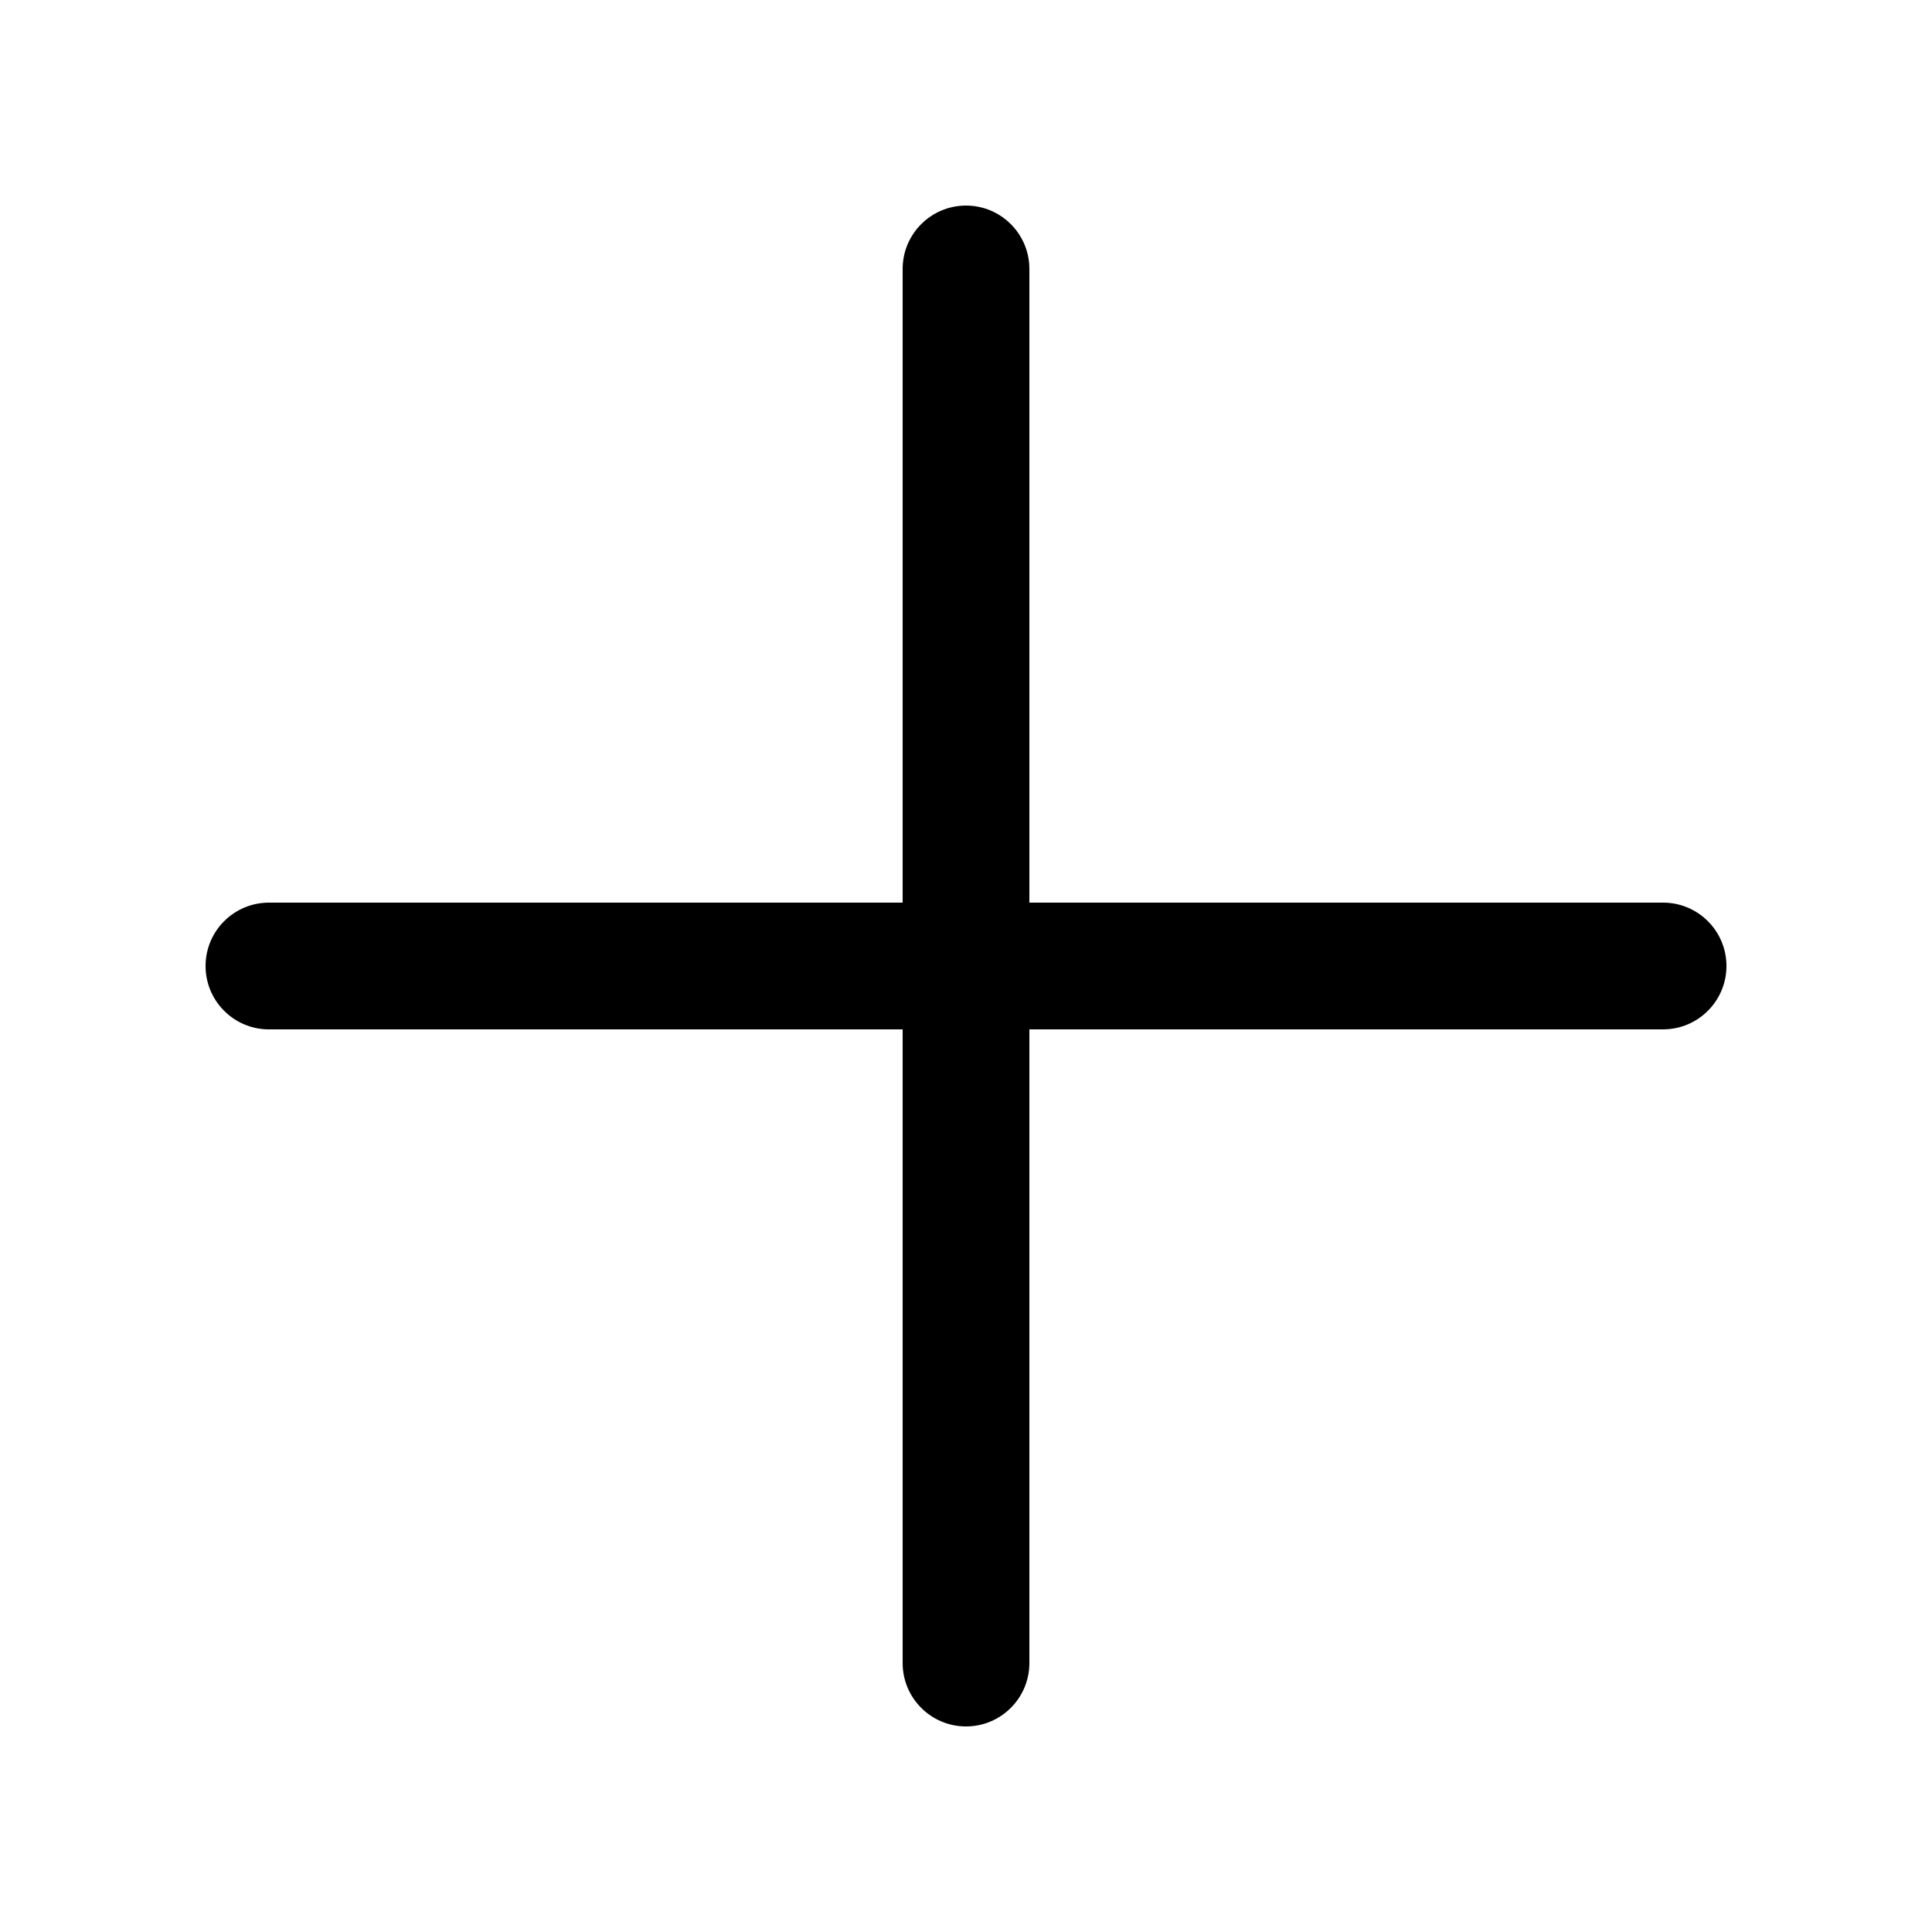
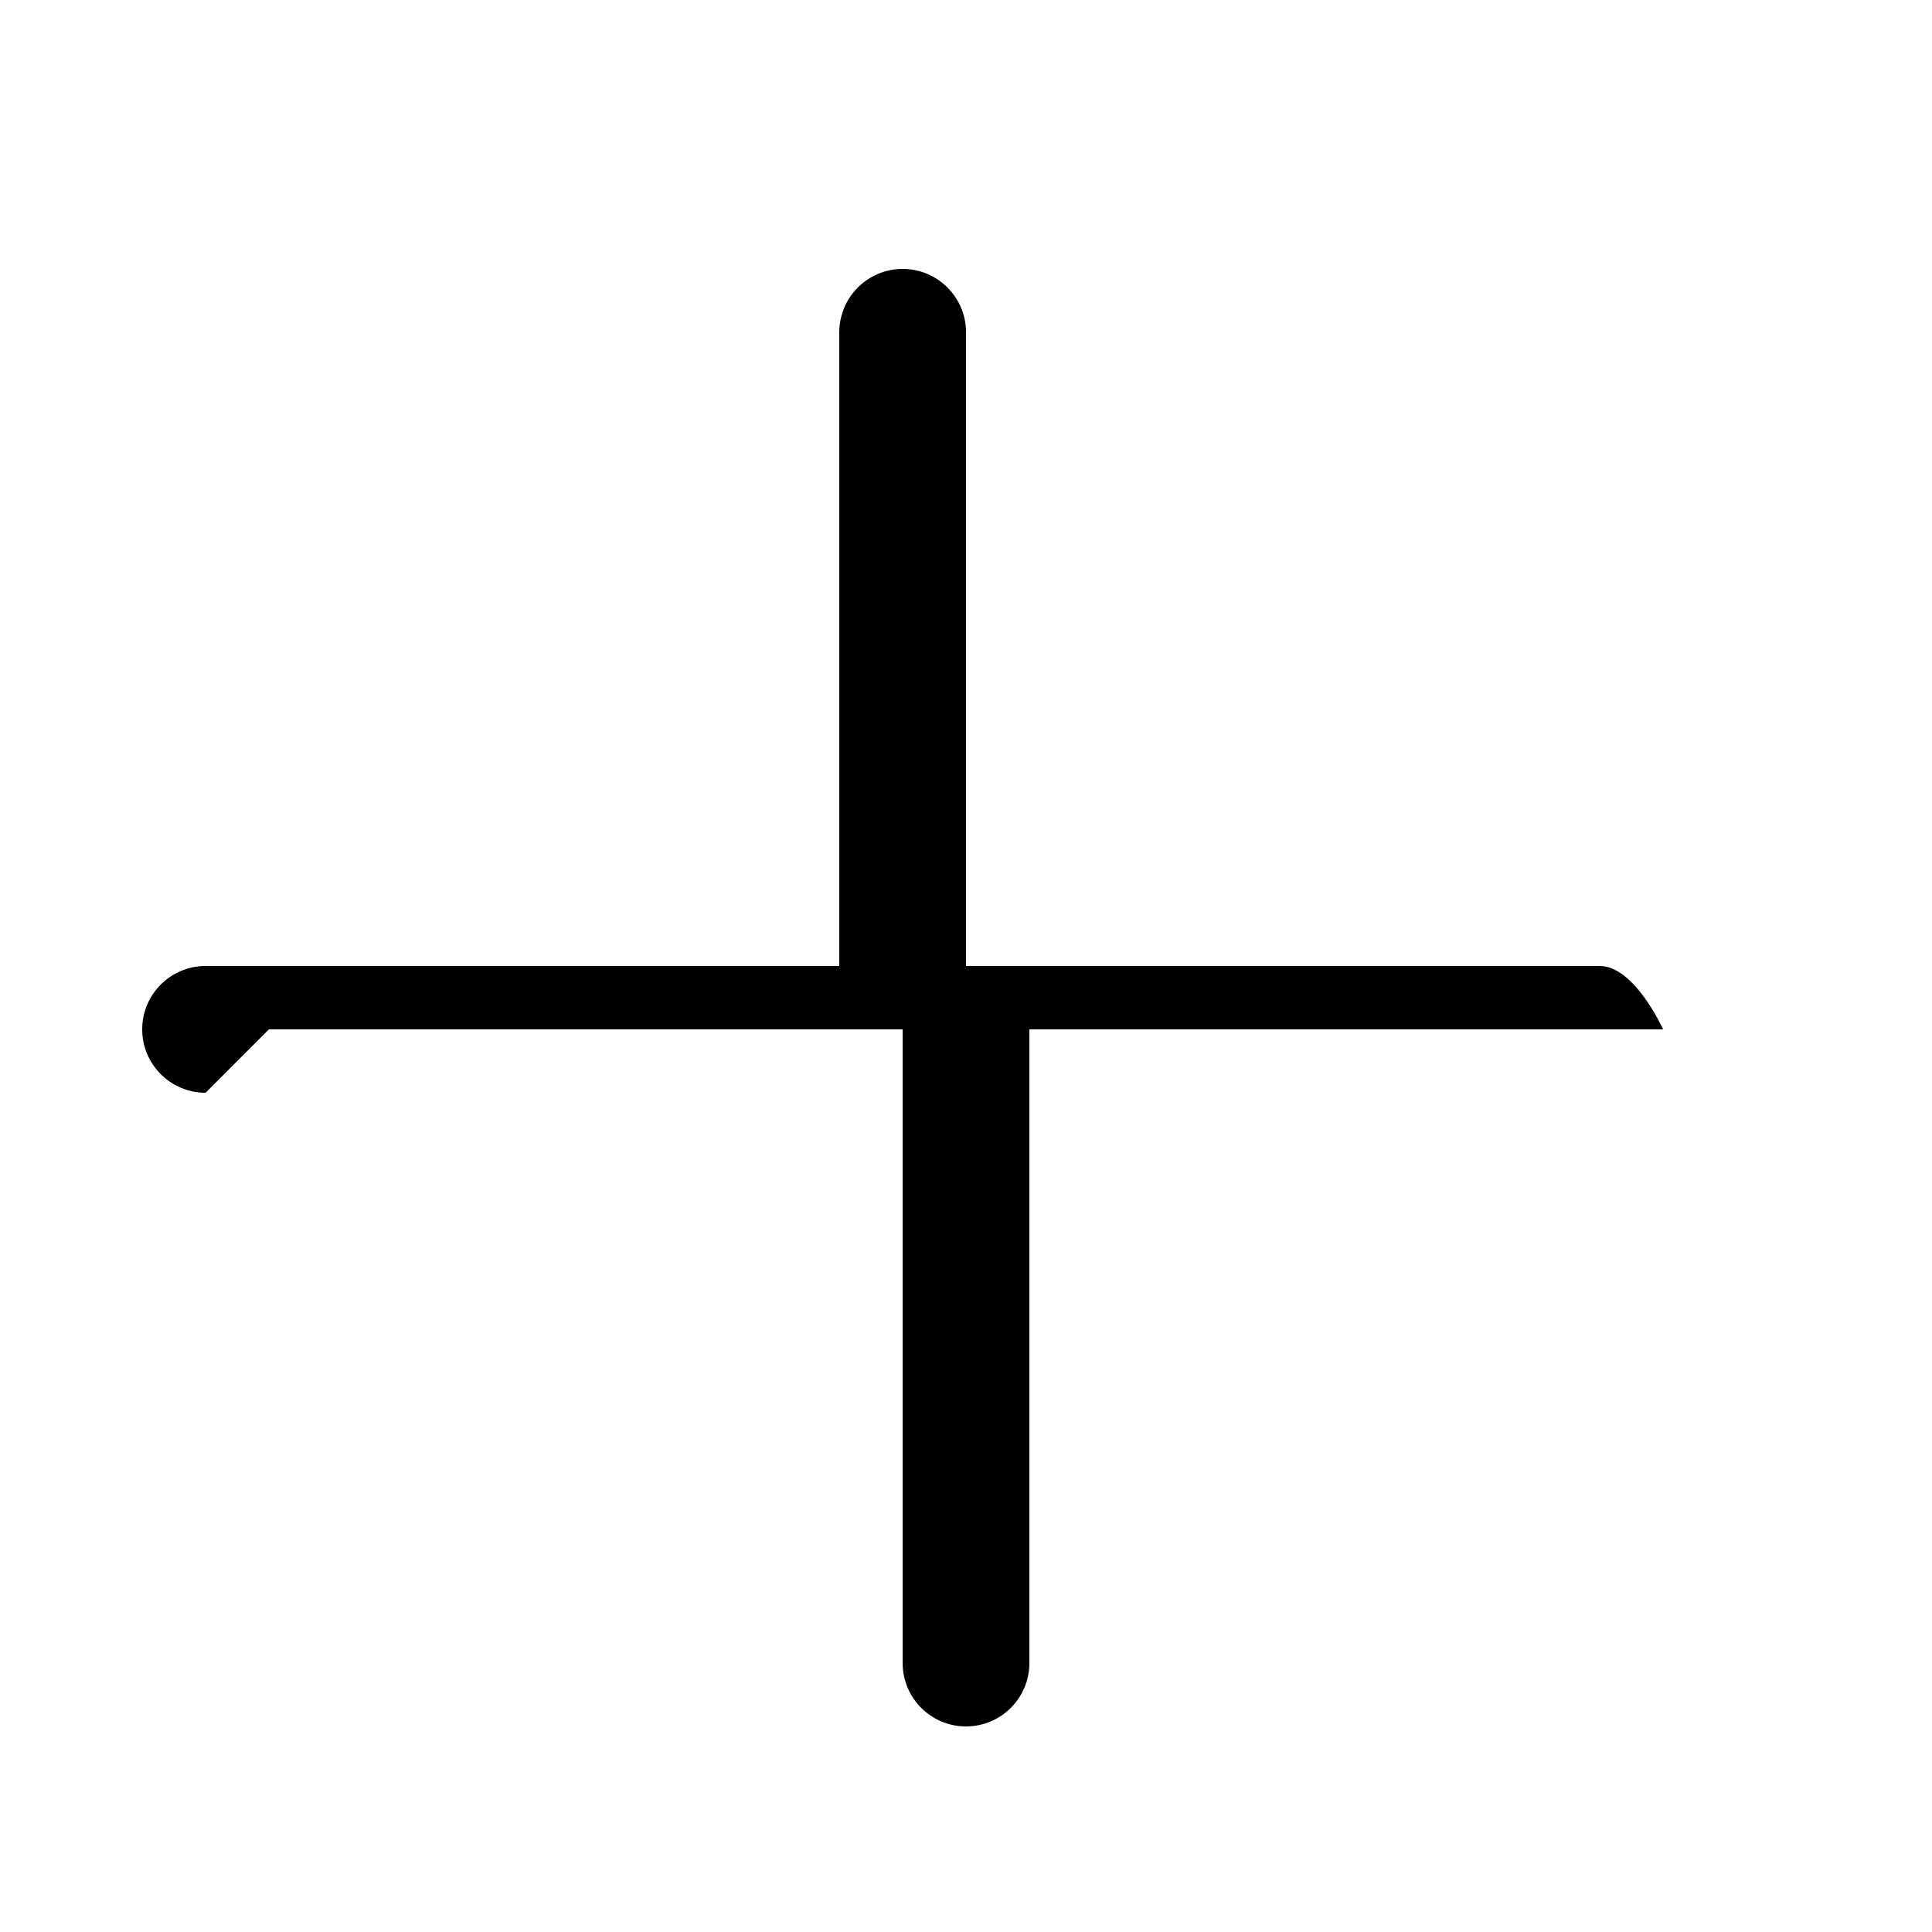
<svg xmlns="http://www.w3.org/2000/svg" fill="#000000" width="800px" height="800px" version="1.1" viewBox="144 144 512 512">
-   <path d="m215.27 416.79h167.94v167.94c0 9.27 7.523 16.793 16.793 16.793s16.793-7.523 16.793-16.793v-167.94h167.94c9.27 0 16.793-7.523 16.793-16.793s-7.523-16.793-16.793-16.793l-167.94-0.004v-167.93c0-9.27-7.523-16.793-16.793-16.793s-16.793 7.523-16.793 16.793v167.94l-167.94-0.004c-9.27 0-16.793 7.523-16.793 16.793 0 9.273 7.523 16.797 16.793 16.797z" />
+   <path d="m215.27 416.79h167.94v167.94c0 9.27 7.523 16.793 16.793 16.793s16.793-7.523 16.793-16.793v-167.94h167.94s-7.523-16.793-16.793-16.793l-167.94-0.004v-167.93c0-9.27-7.523-16.793-16.793-16.793s-16.793 7.523-16.793 16.793v167.94l-167.94-0.004c-9.27 0-16.793 7.523-16.793 16.793 0 9.273 7.523 16.797 16.793 16.797z" />
</svg>